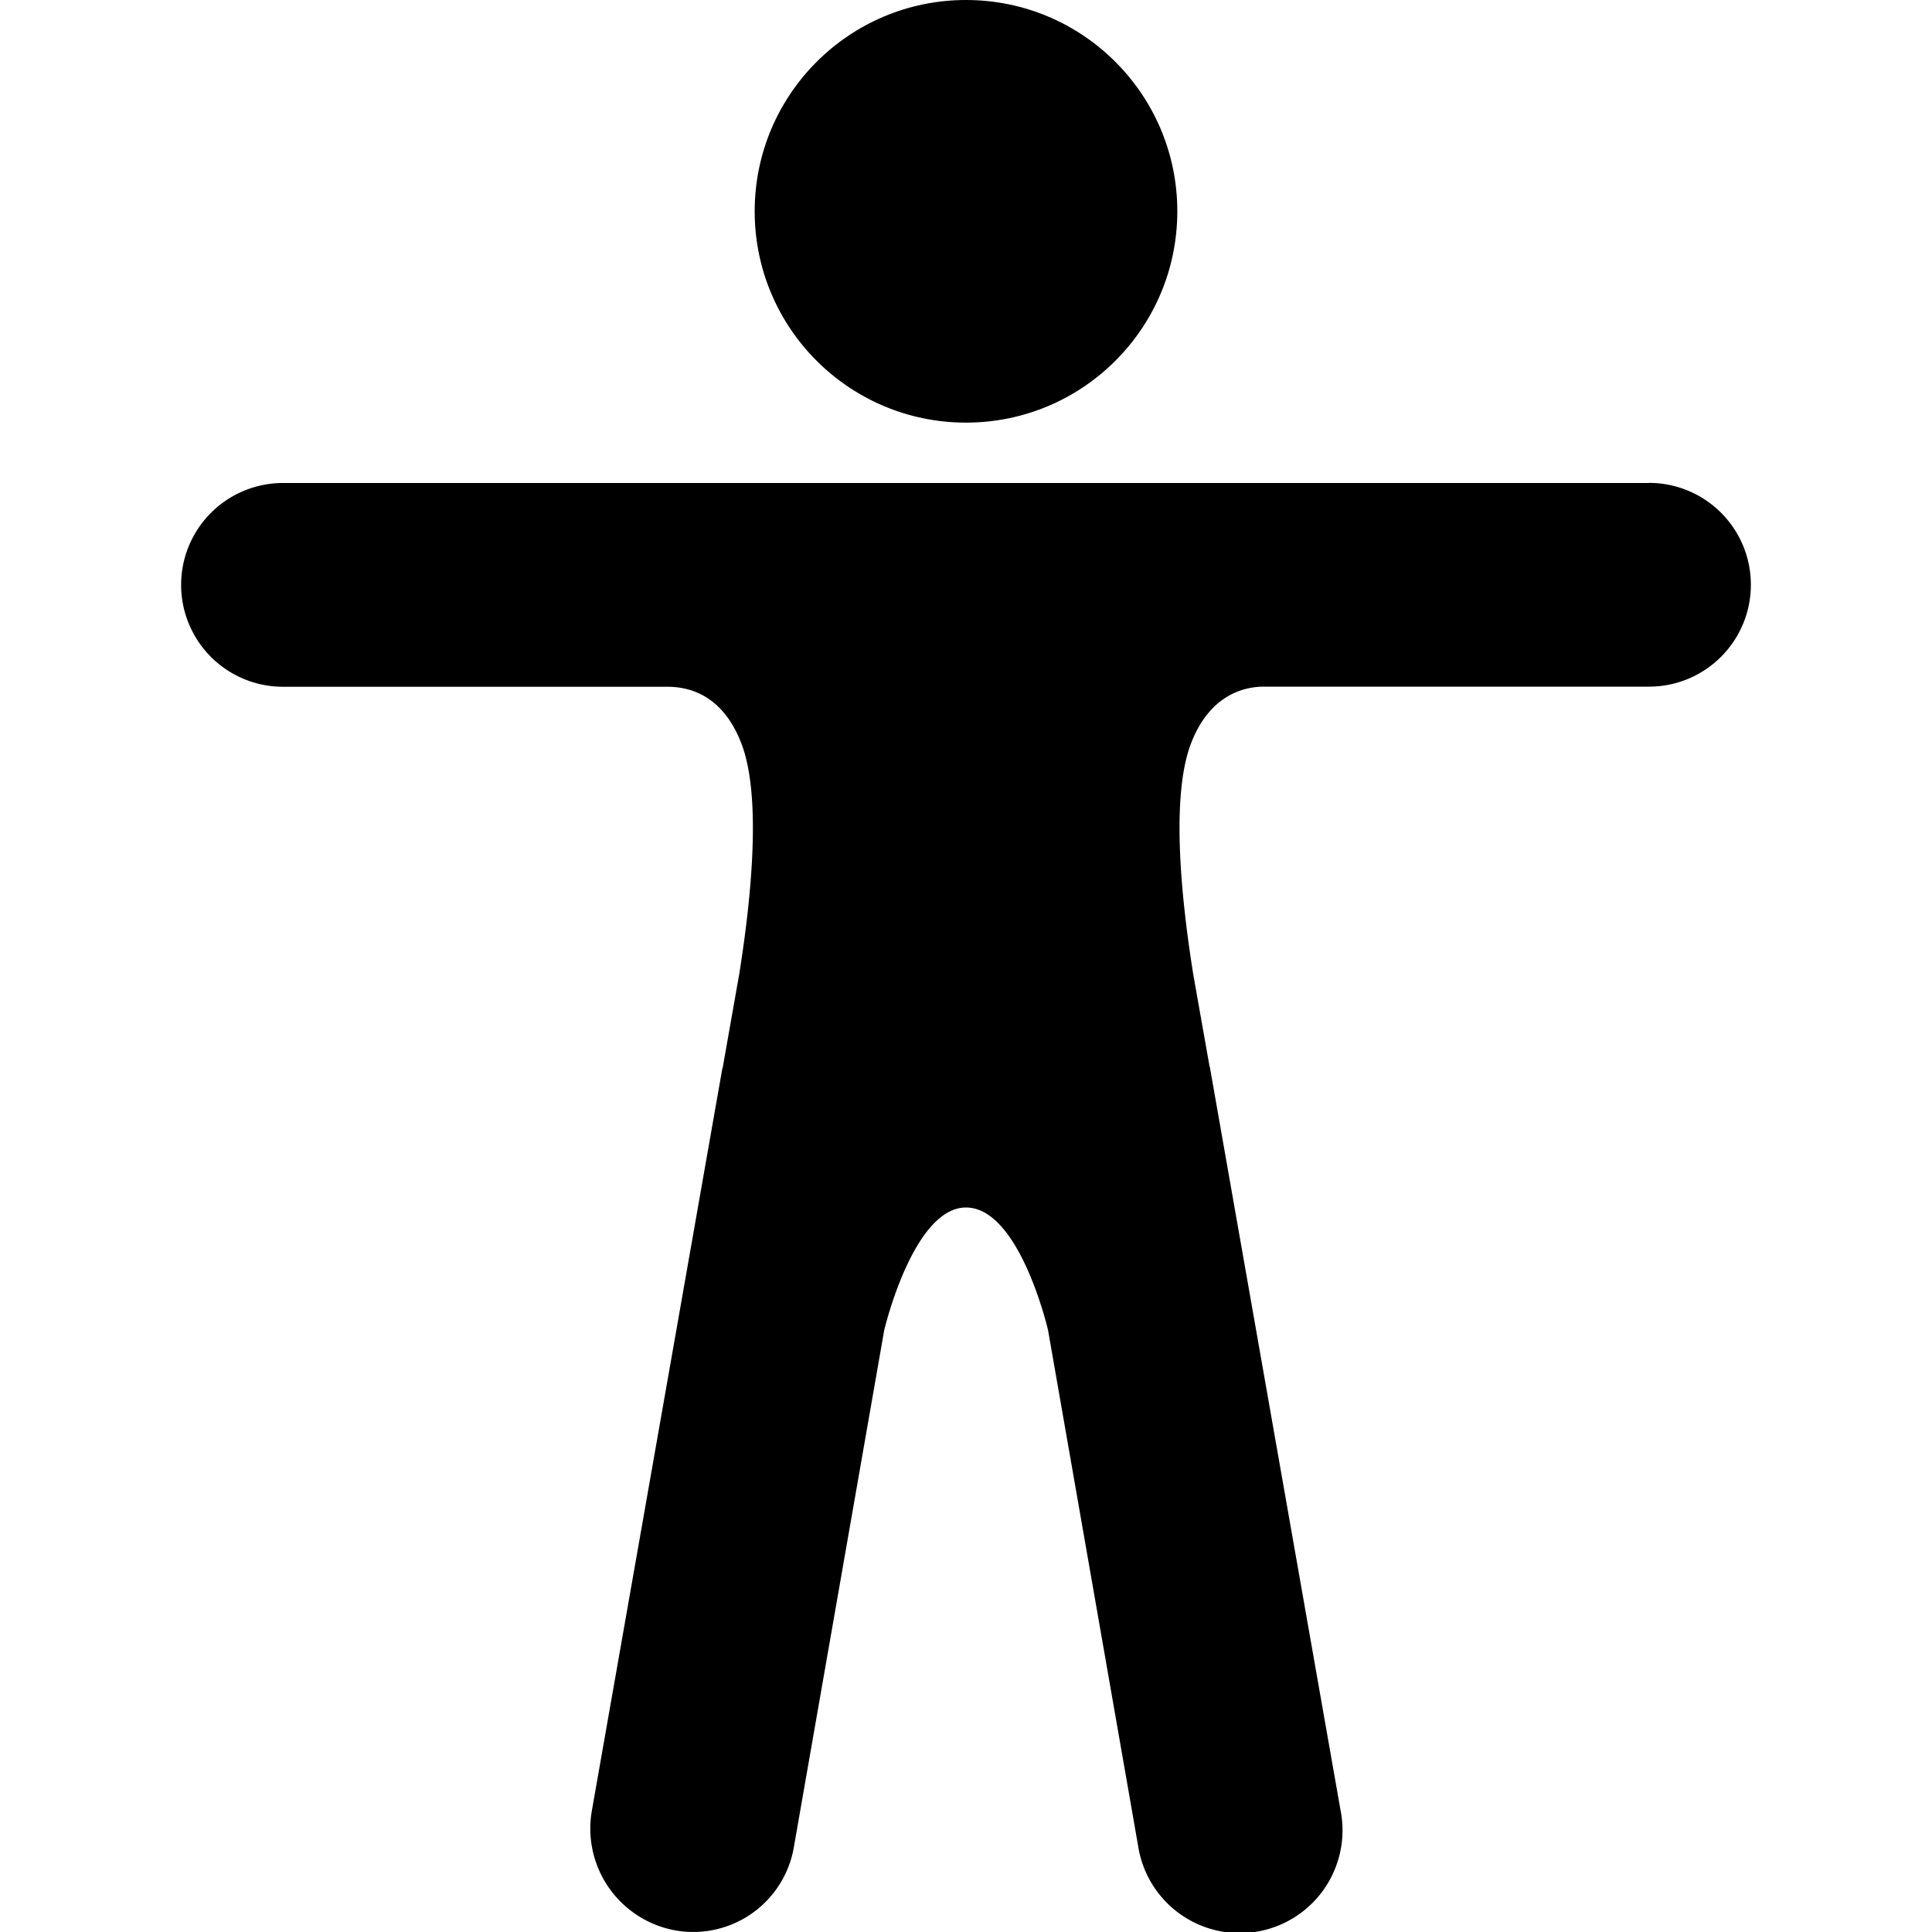
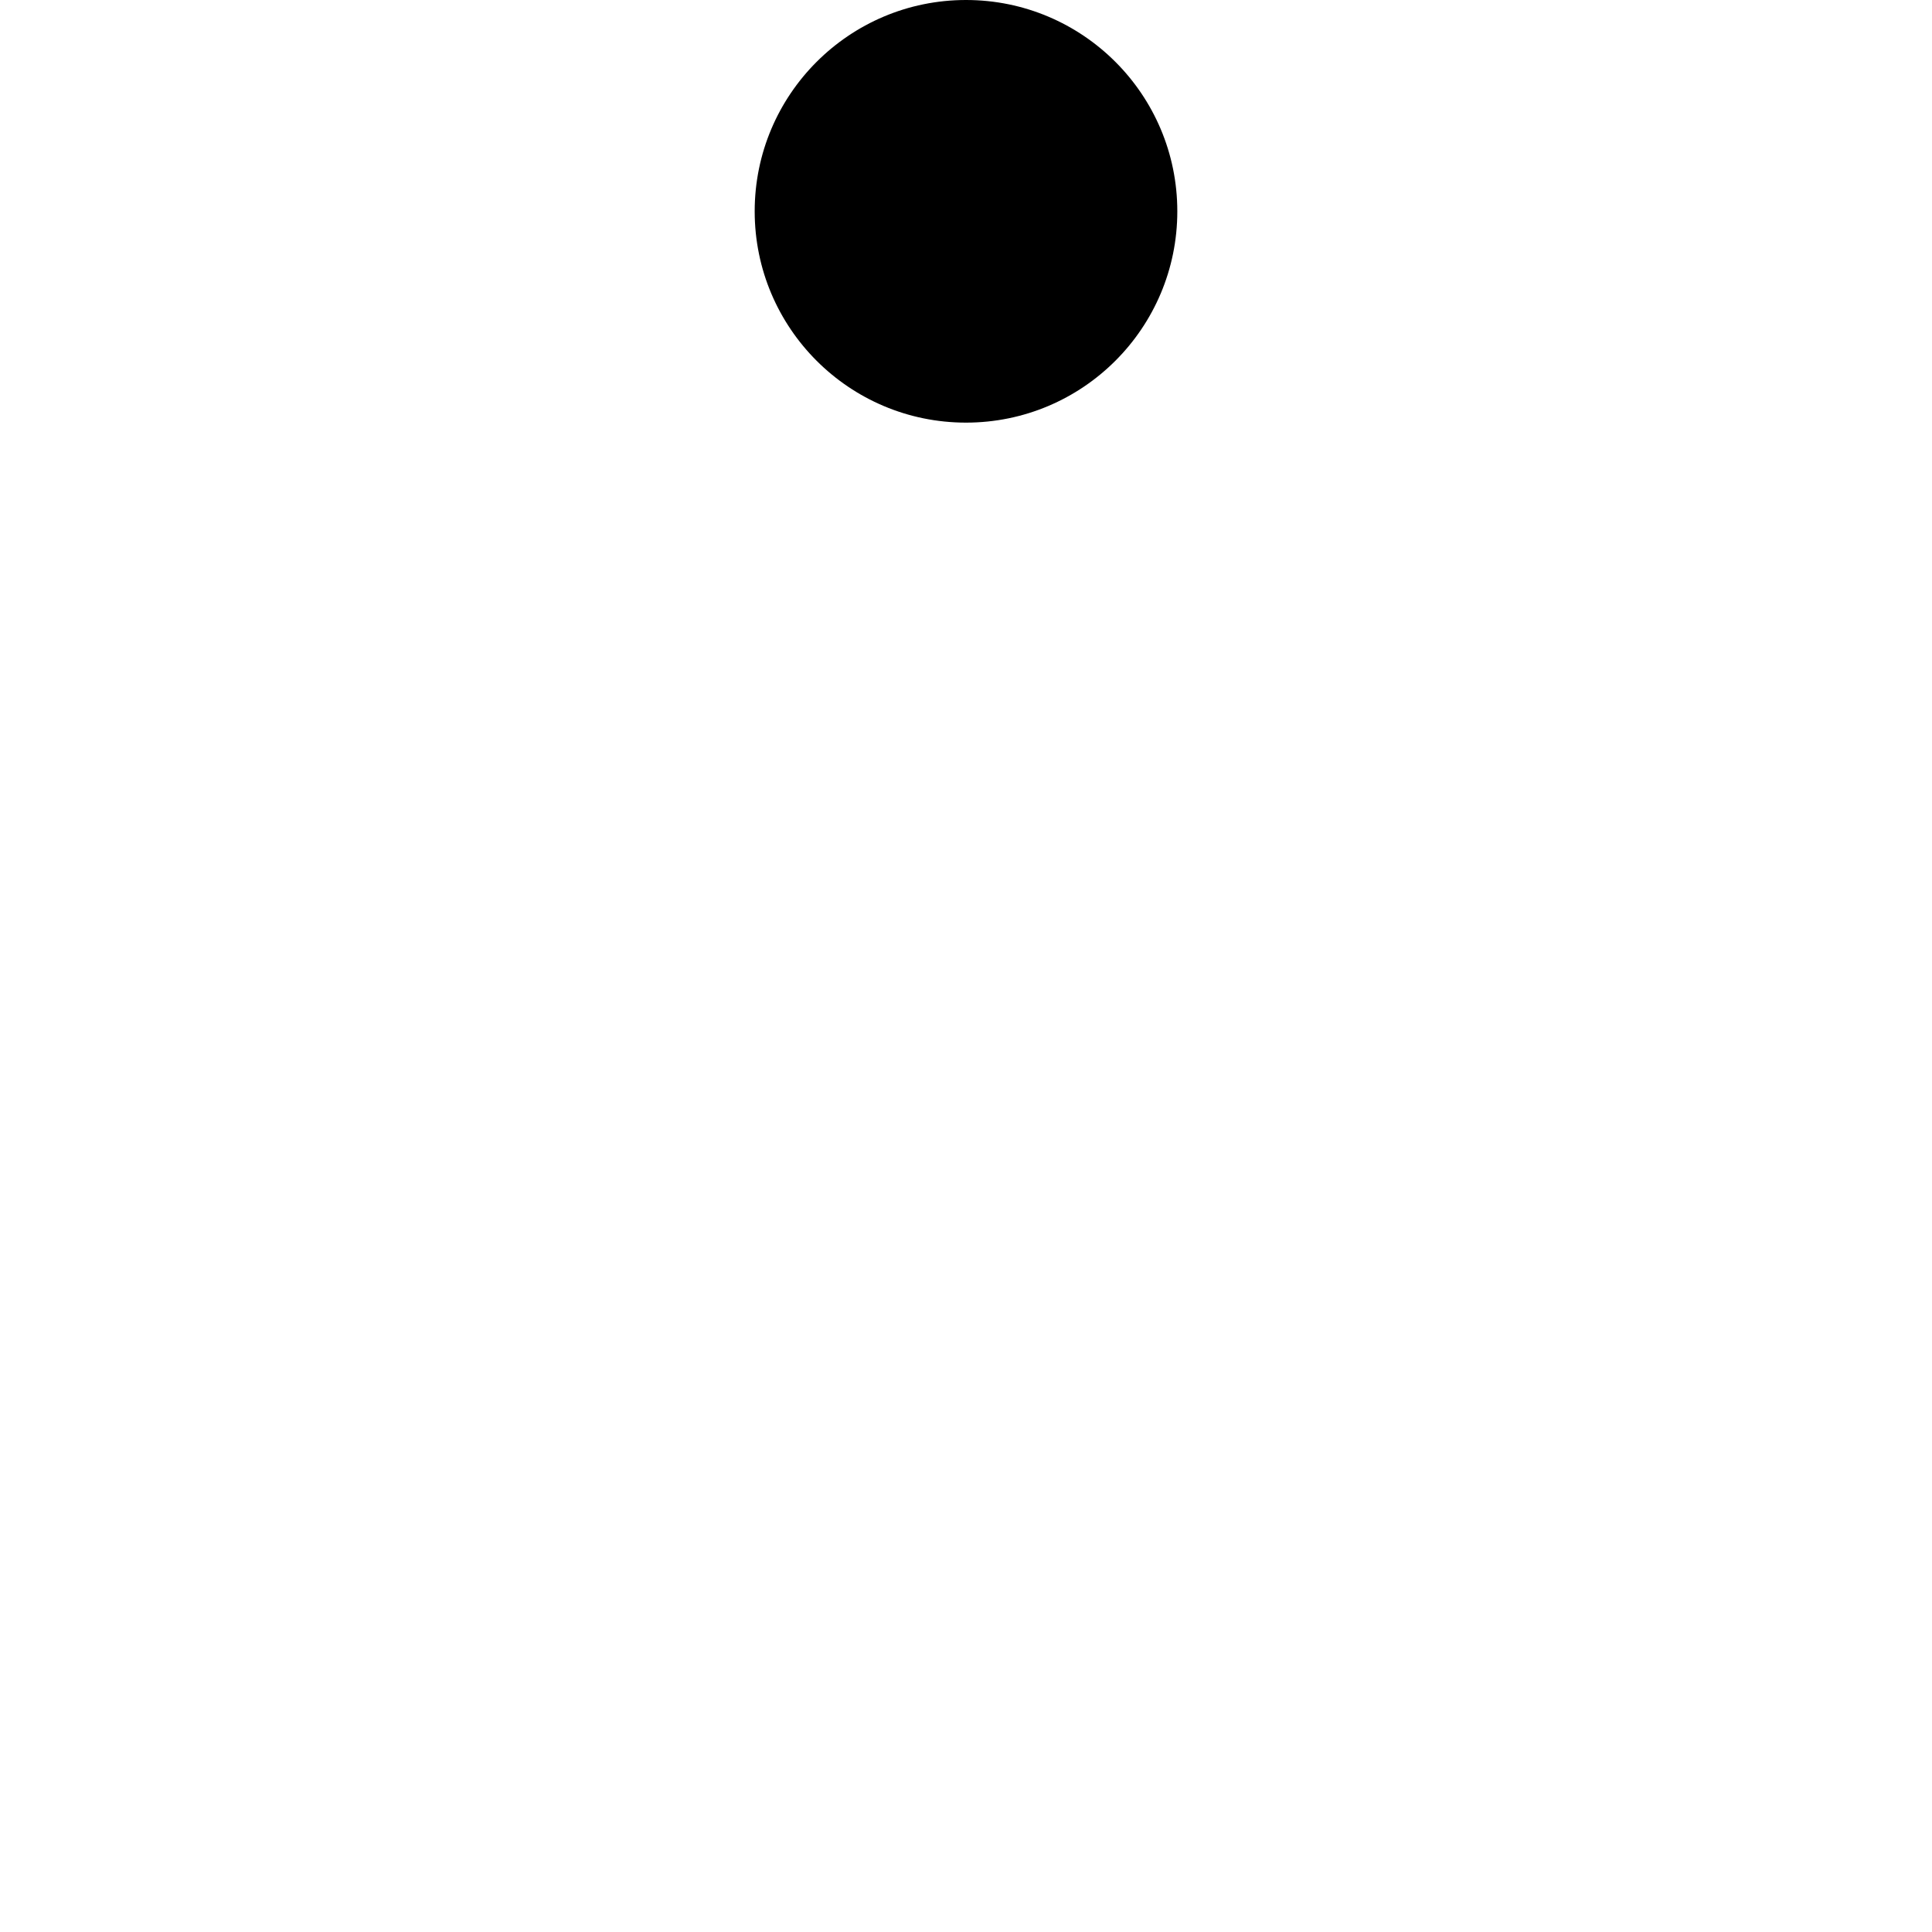
<svg xmlns="http://www.w3.org/2000/svg" height="512" viewBox="0 0 512 512" width="512">
  <circle cx="256" cy="56" r="56" />
-   <path d="m437 128h-362a27 27 0 0 0 0 54h101.88c6.91 0 15 3.09 19.58 15 5.35 13.83 2.73 40.54-.57 61.23l-4.32 24.45a.42.42 0 0 1 -.12.35l-34.6 196.81a27.43 27.43 0 0 0 22.15 31.74 27.06 27.06 0 0 0 31.42-22.29l23.91-136.8s7.67-32.49 21.67-32.49c14.23 0 21.74 32.49 21.74 32.49l23.91 136.92a27.24 27.24 0 1 0 53.62-9.6l-34.61-196.81a.45.45 0 0 0 -.11-.35l-4.33-24.45c-3.3-20.69-5.92-47.4-.57-61.23 4.56-11.88 12.91-15 19.28-15h102.07a27 27 0 0 0 0-54z" />
</svg>